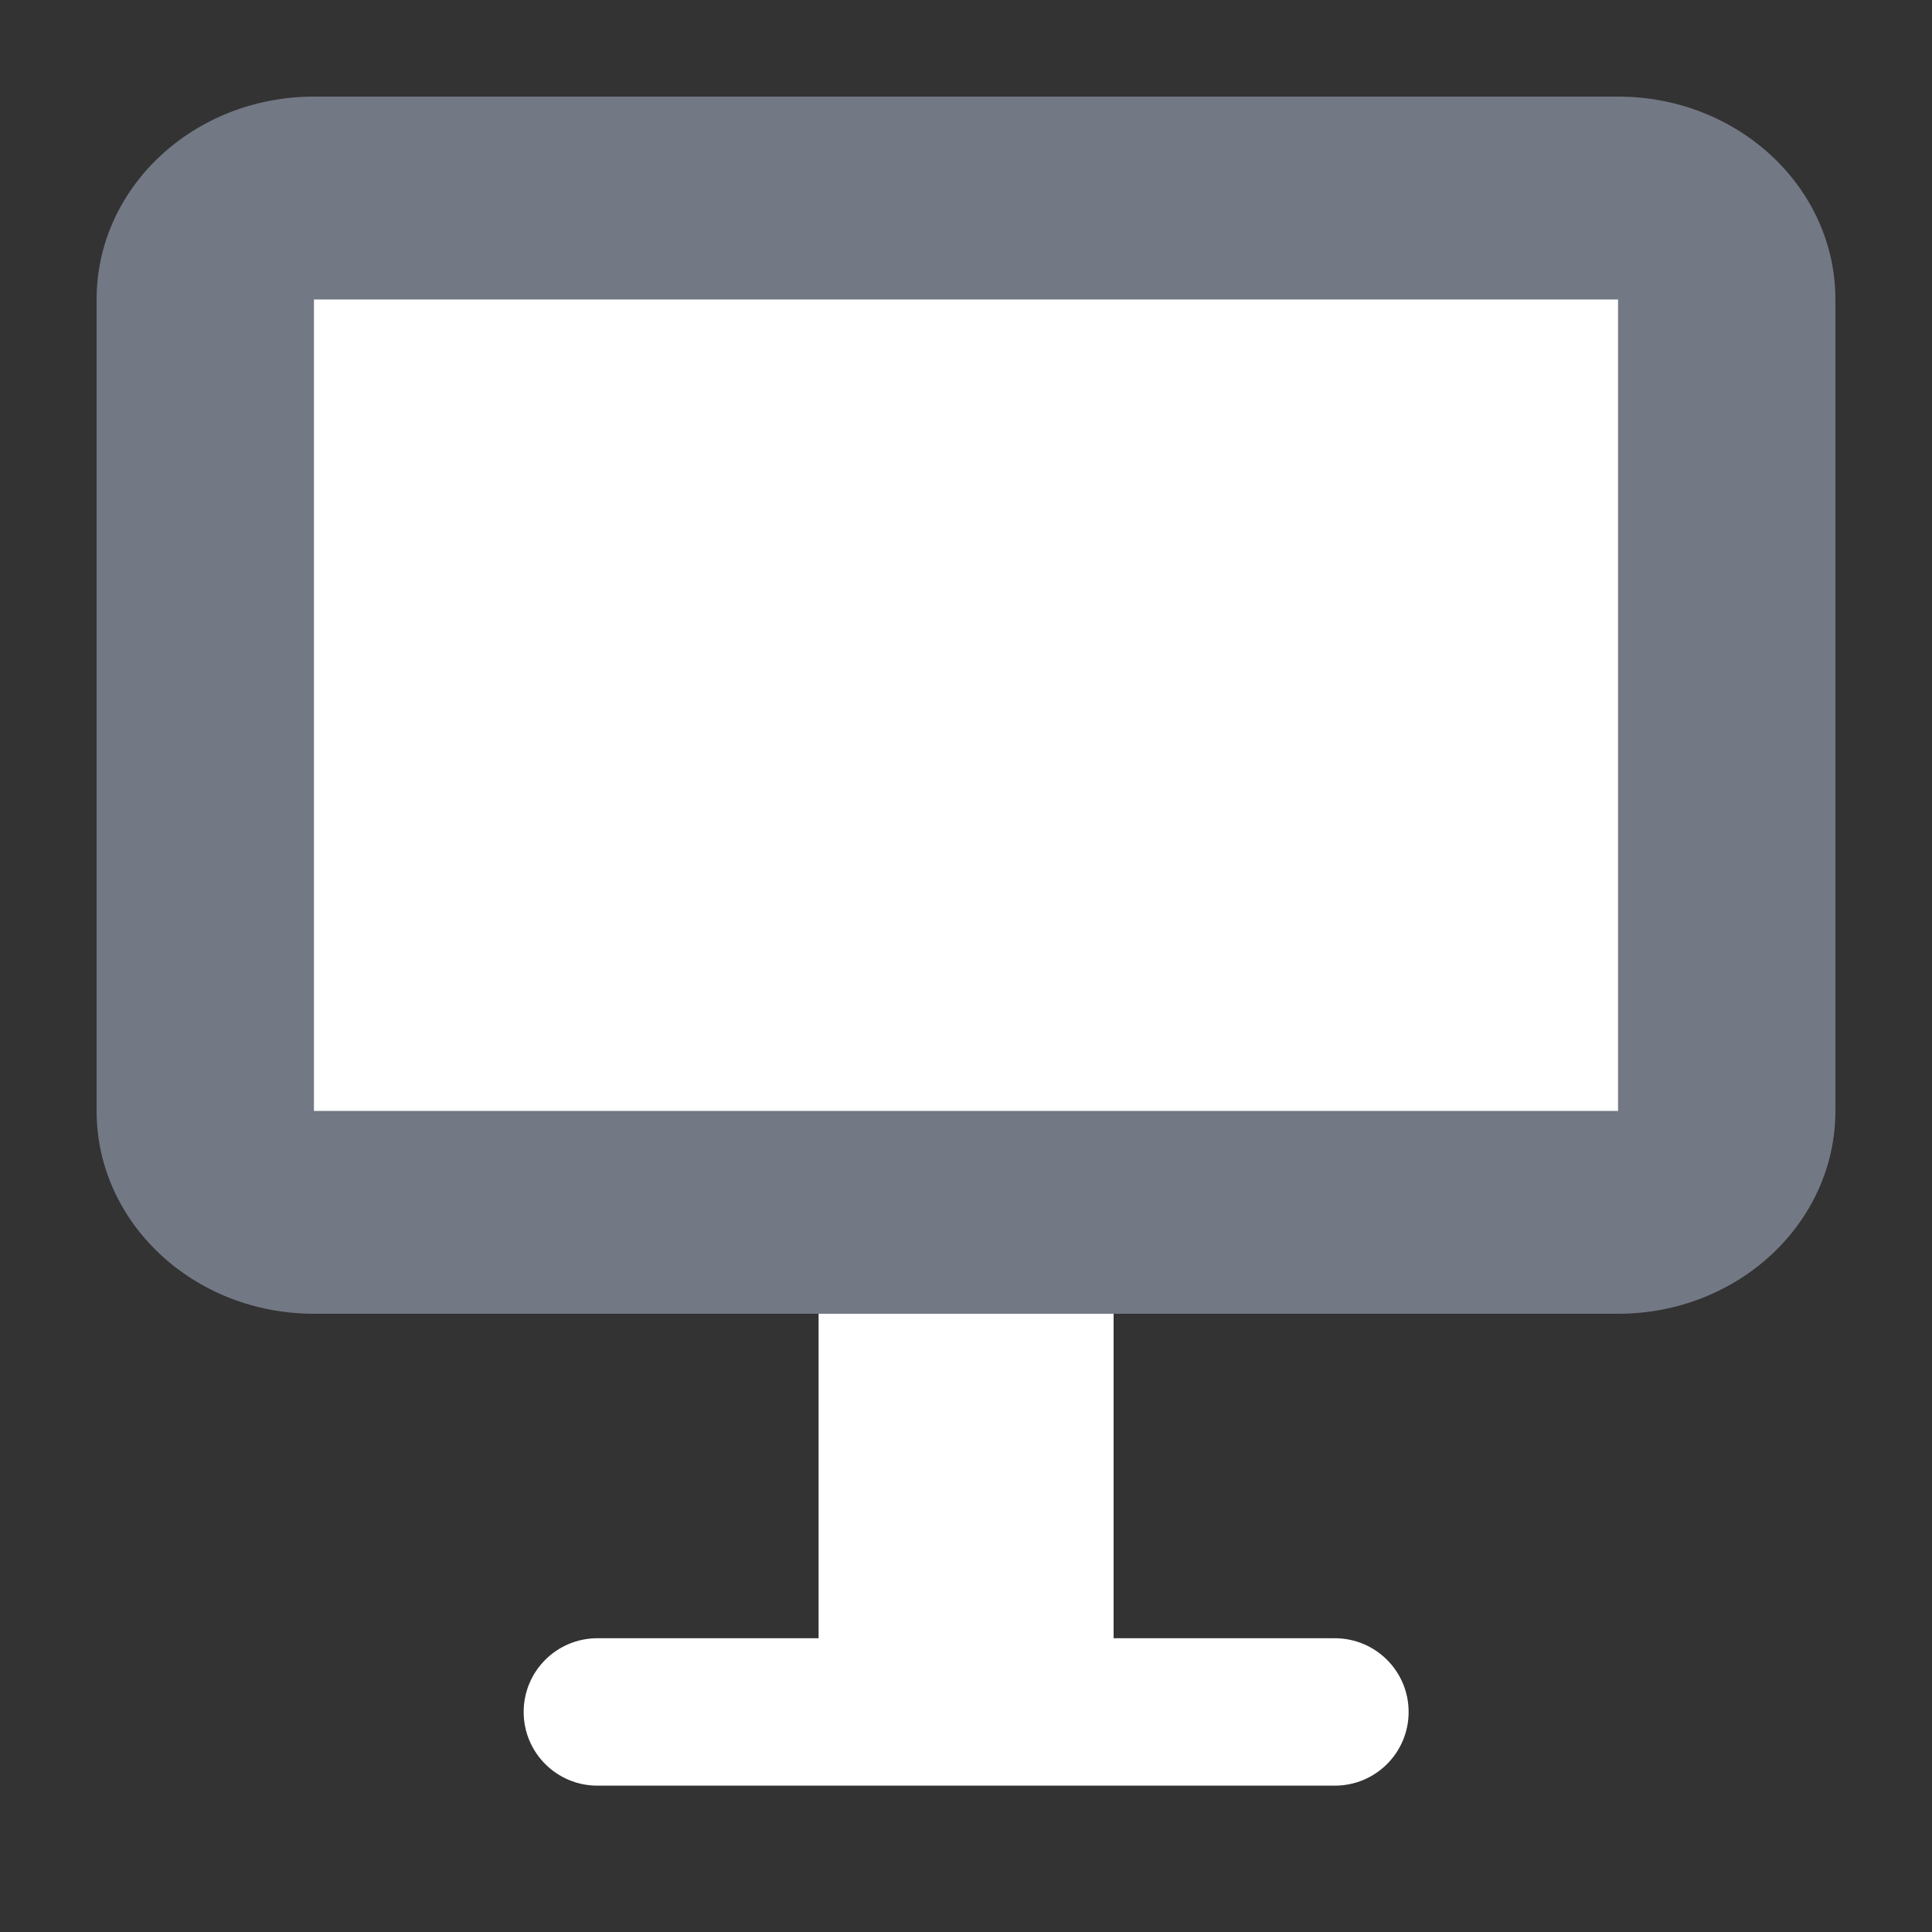
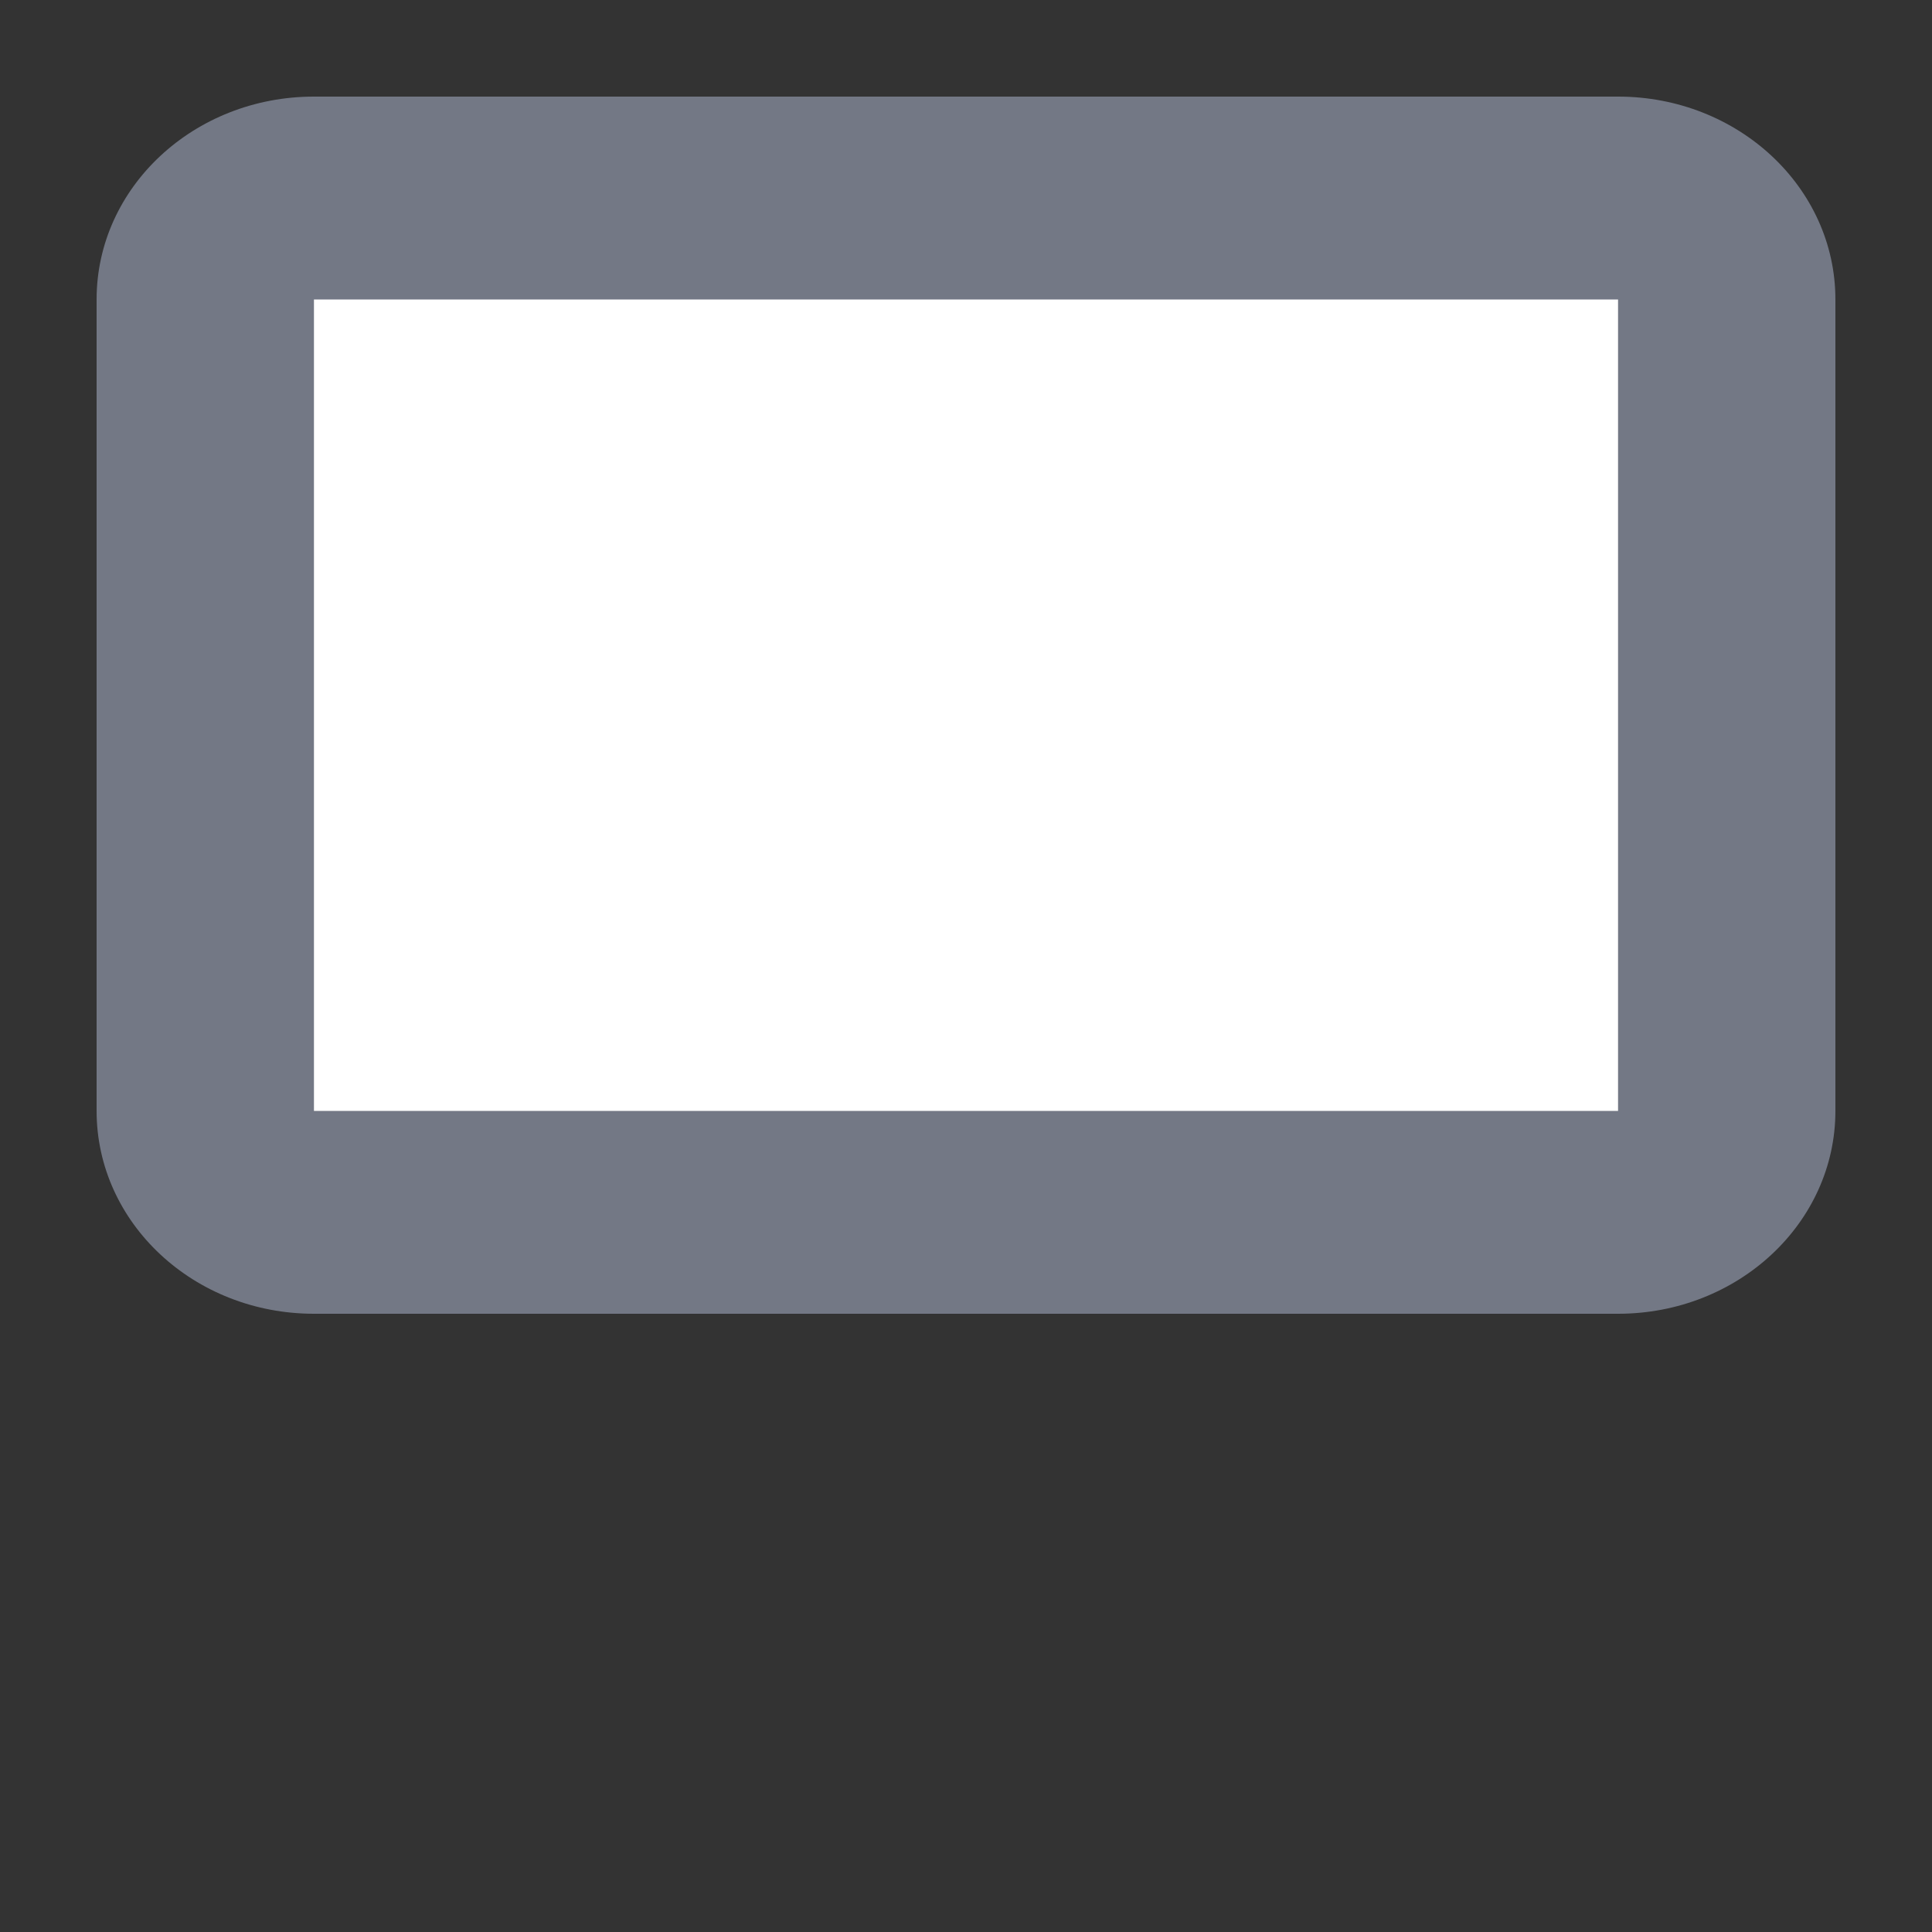
<svg xmlns="http://www.w3.org/2000/svg" width="20" height="20" viewBox="0 0 20 20" fill="none">
  <rect x="0" y="0" width="20" height="20" fill="#333333" stroke="none" />
  <path fill-rule="evenodd" clip-rule="evenodd" d="M2.799 2.799V11.799H17.199V2.799H2.799Z" fill="white" />
-   <path fill-rule="evenodd" clip-rule="evenodd" d="M8.474 16.959V12.378C8.474 11.535 9.158 10.852 10.001 10.852C10.845 10.852 11.528 11.535 11.528 12.378V16.959H13.818C14.24 16.959 14.582 17.3 14.582 17.722C14.582 18.144 14.24 18.485 13.818 18.485H6.184C5.763 18.485 5.421 18.144 5.421 17.722C5.421 17.3 5.763 16.959 6.184 16.959H8.474Z" fill="white" />
  <path d="M3.25 3.1V11.5H16.75V3.1H3.25ZM3.25 1H16.75C17.993 1 19 1.94 19 3.1V11.5C19 12.66 17.993 13.6 16.75 13.6H3.25C2.007 13.6 1 12.66 1 11.5V3.1C1 1.94 2.007 1 3.25 1Z" fill="#737885" />
</svg>